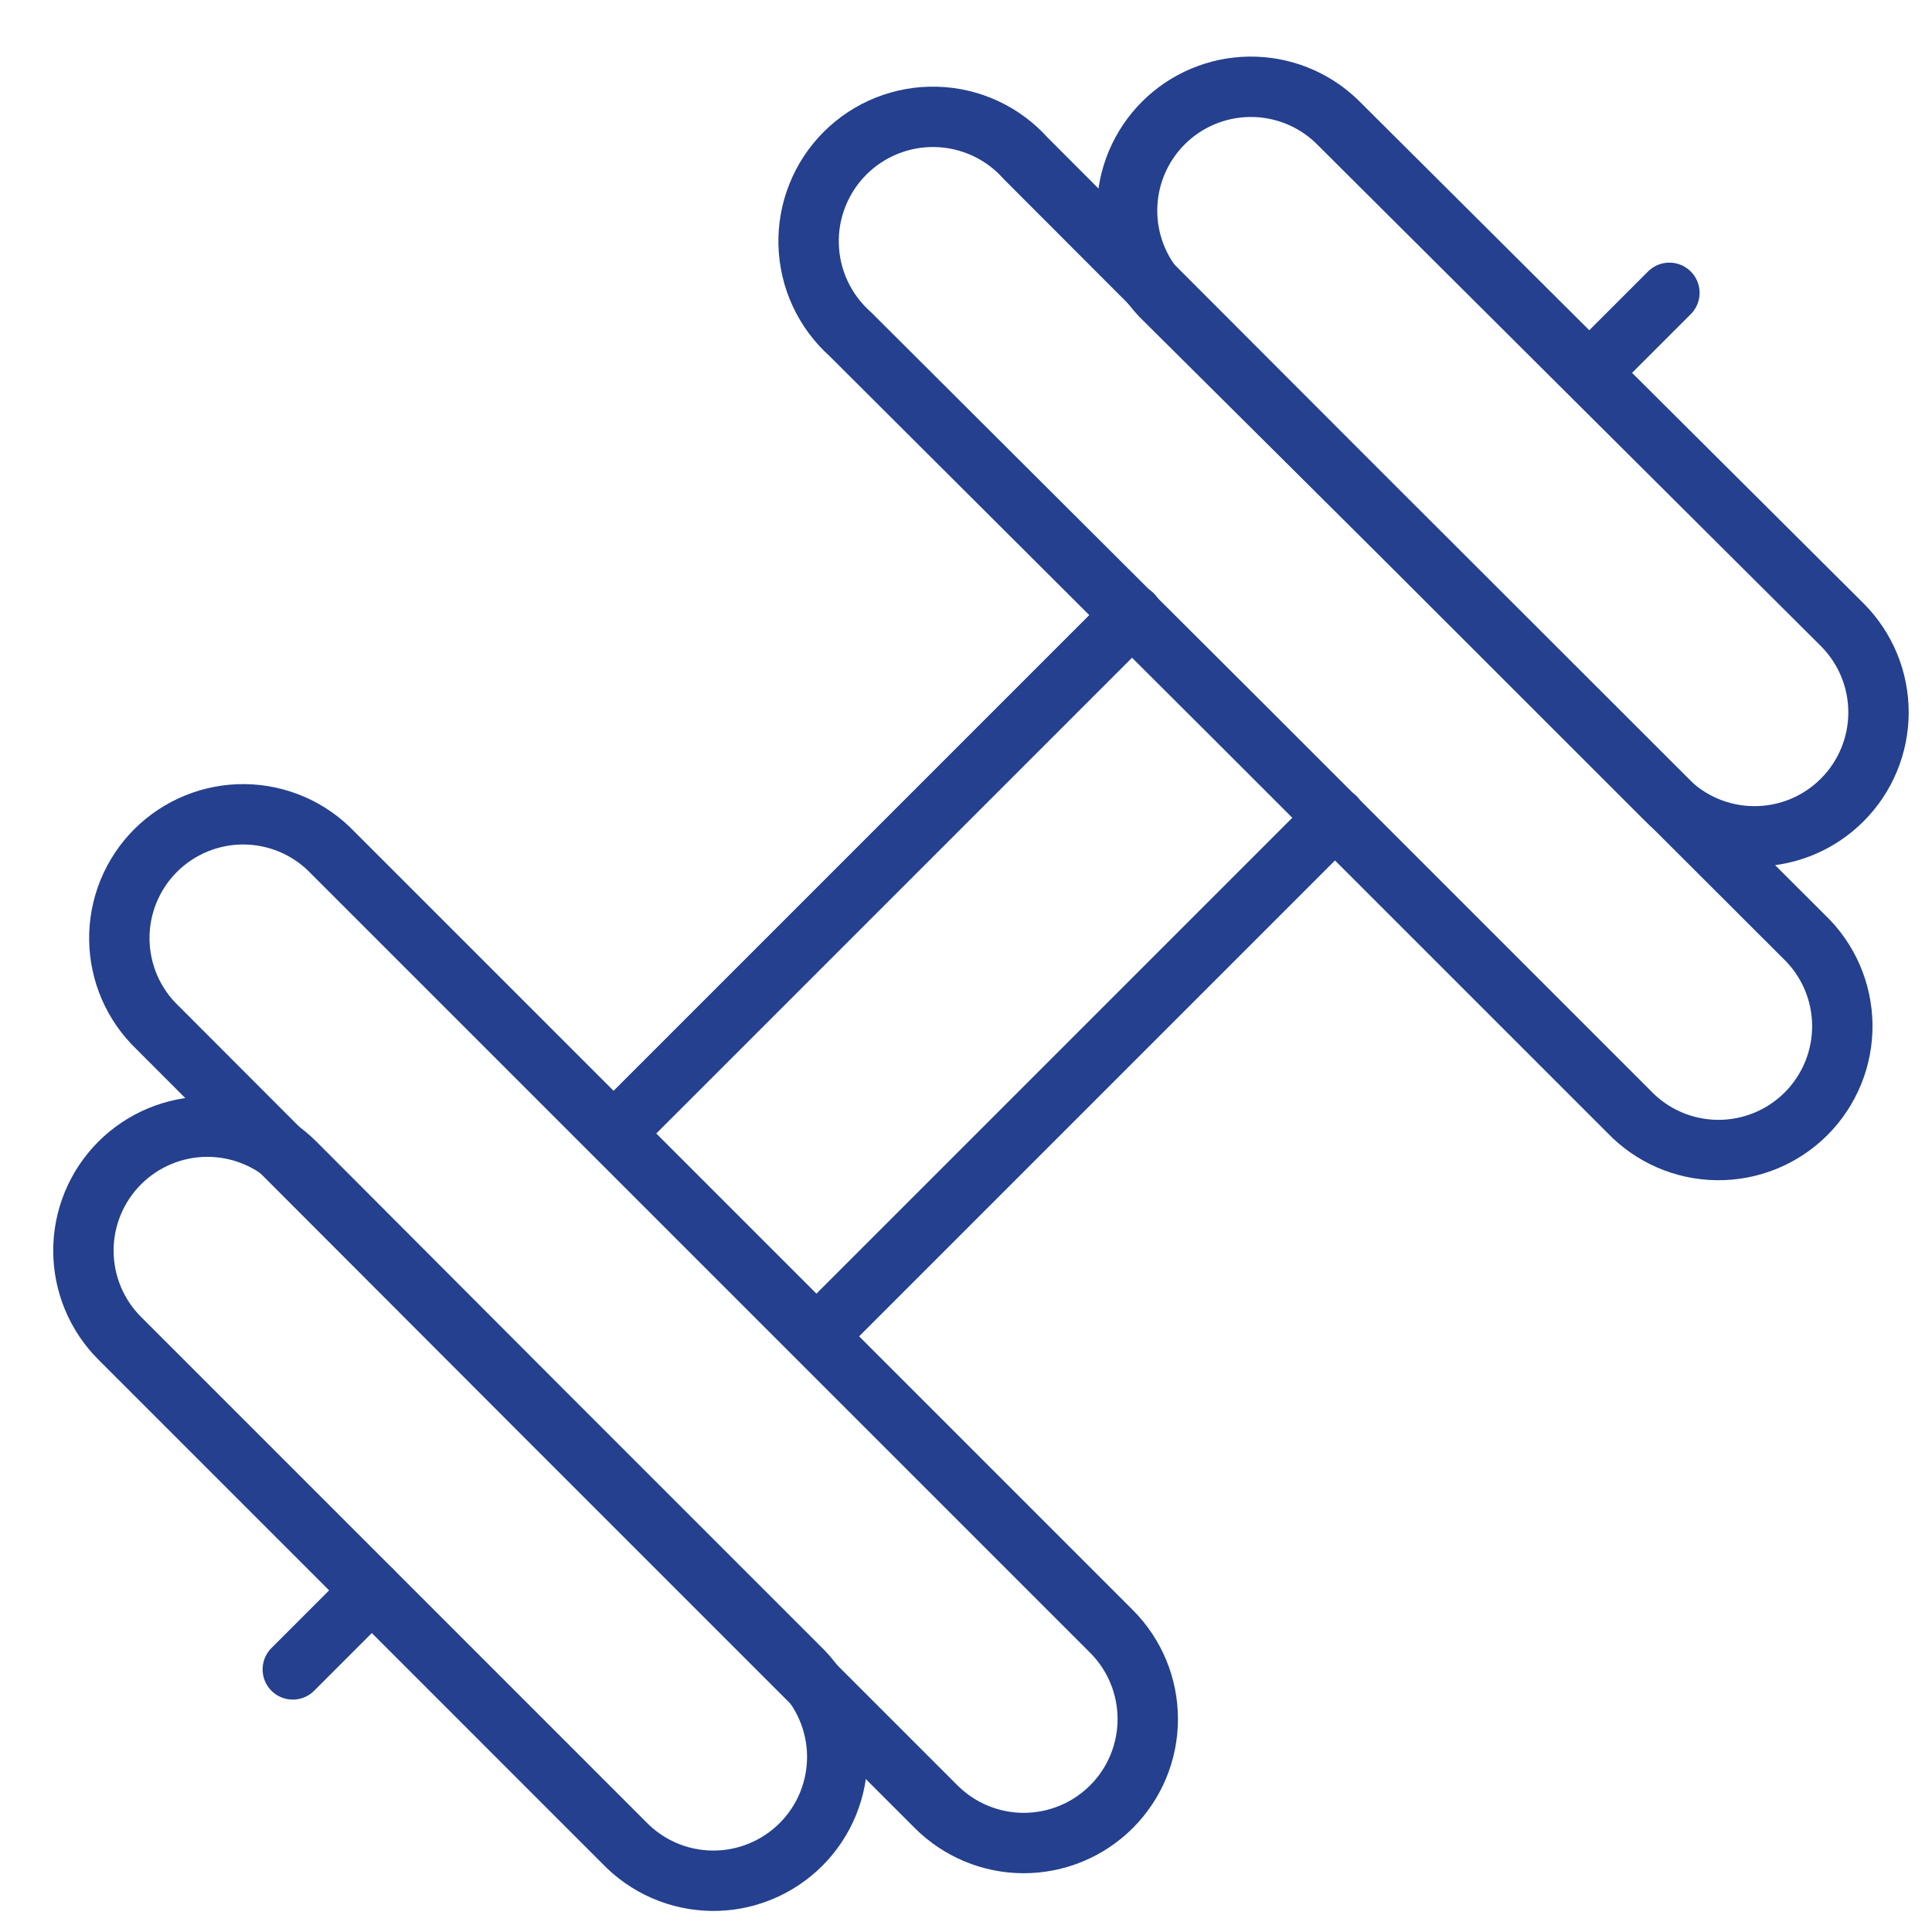
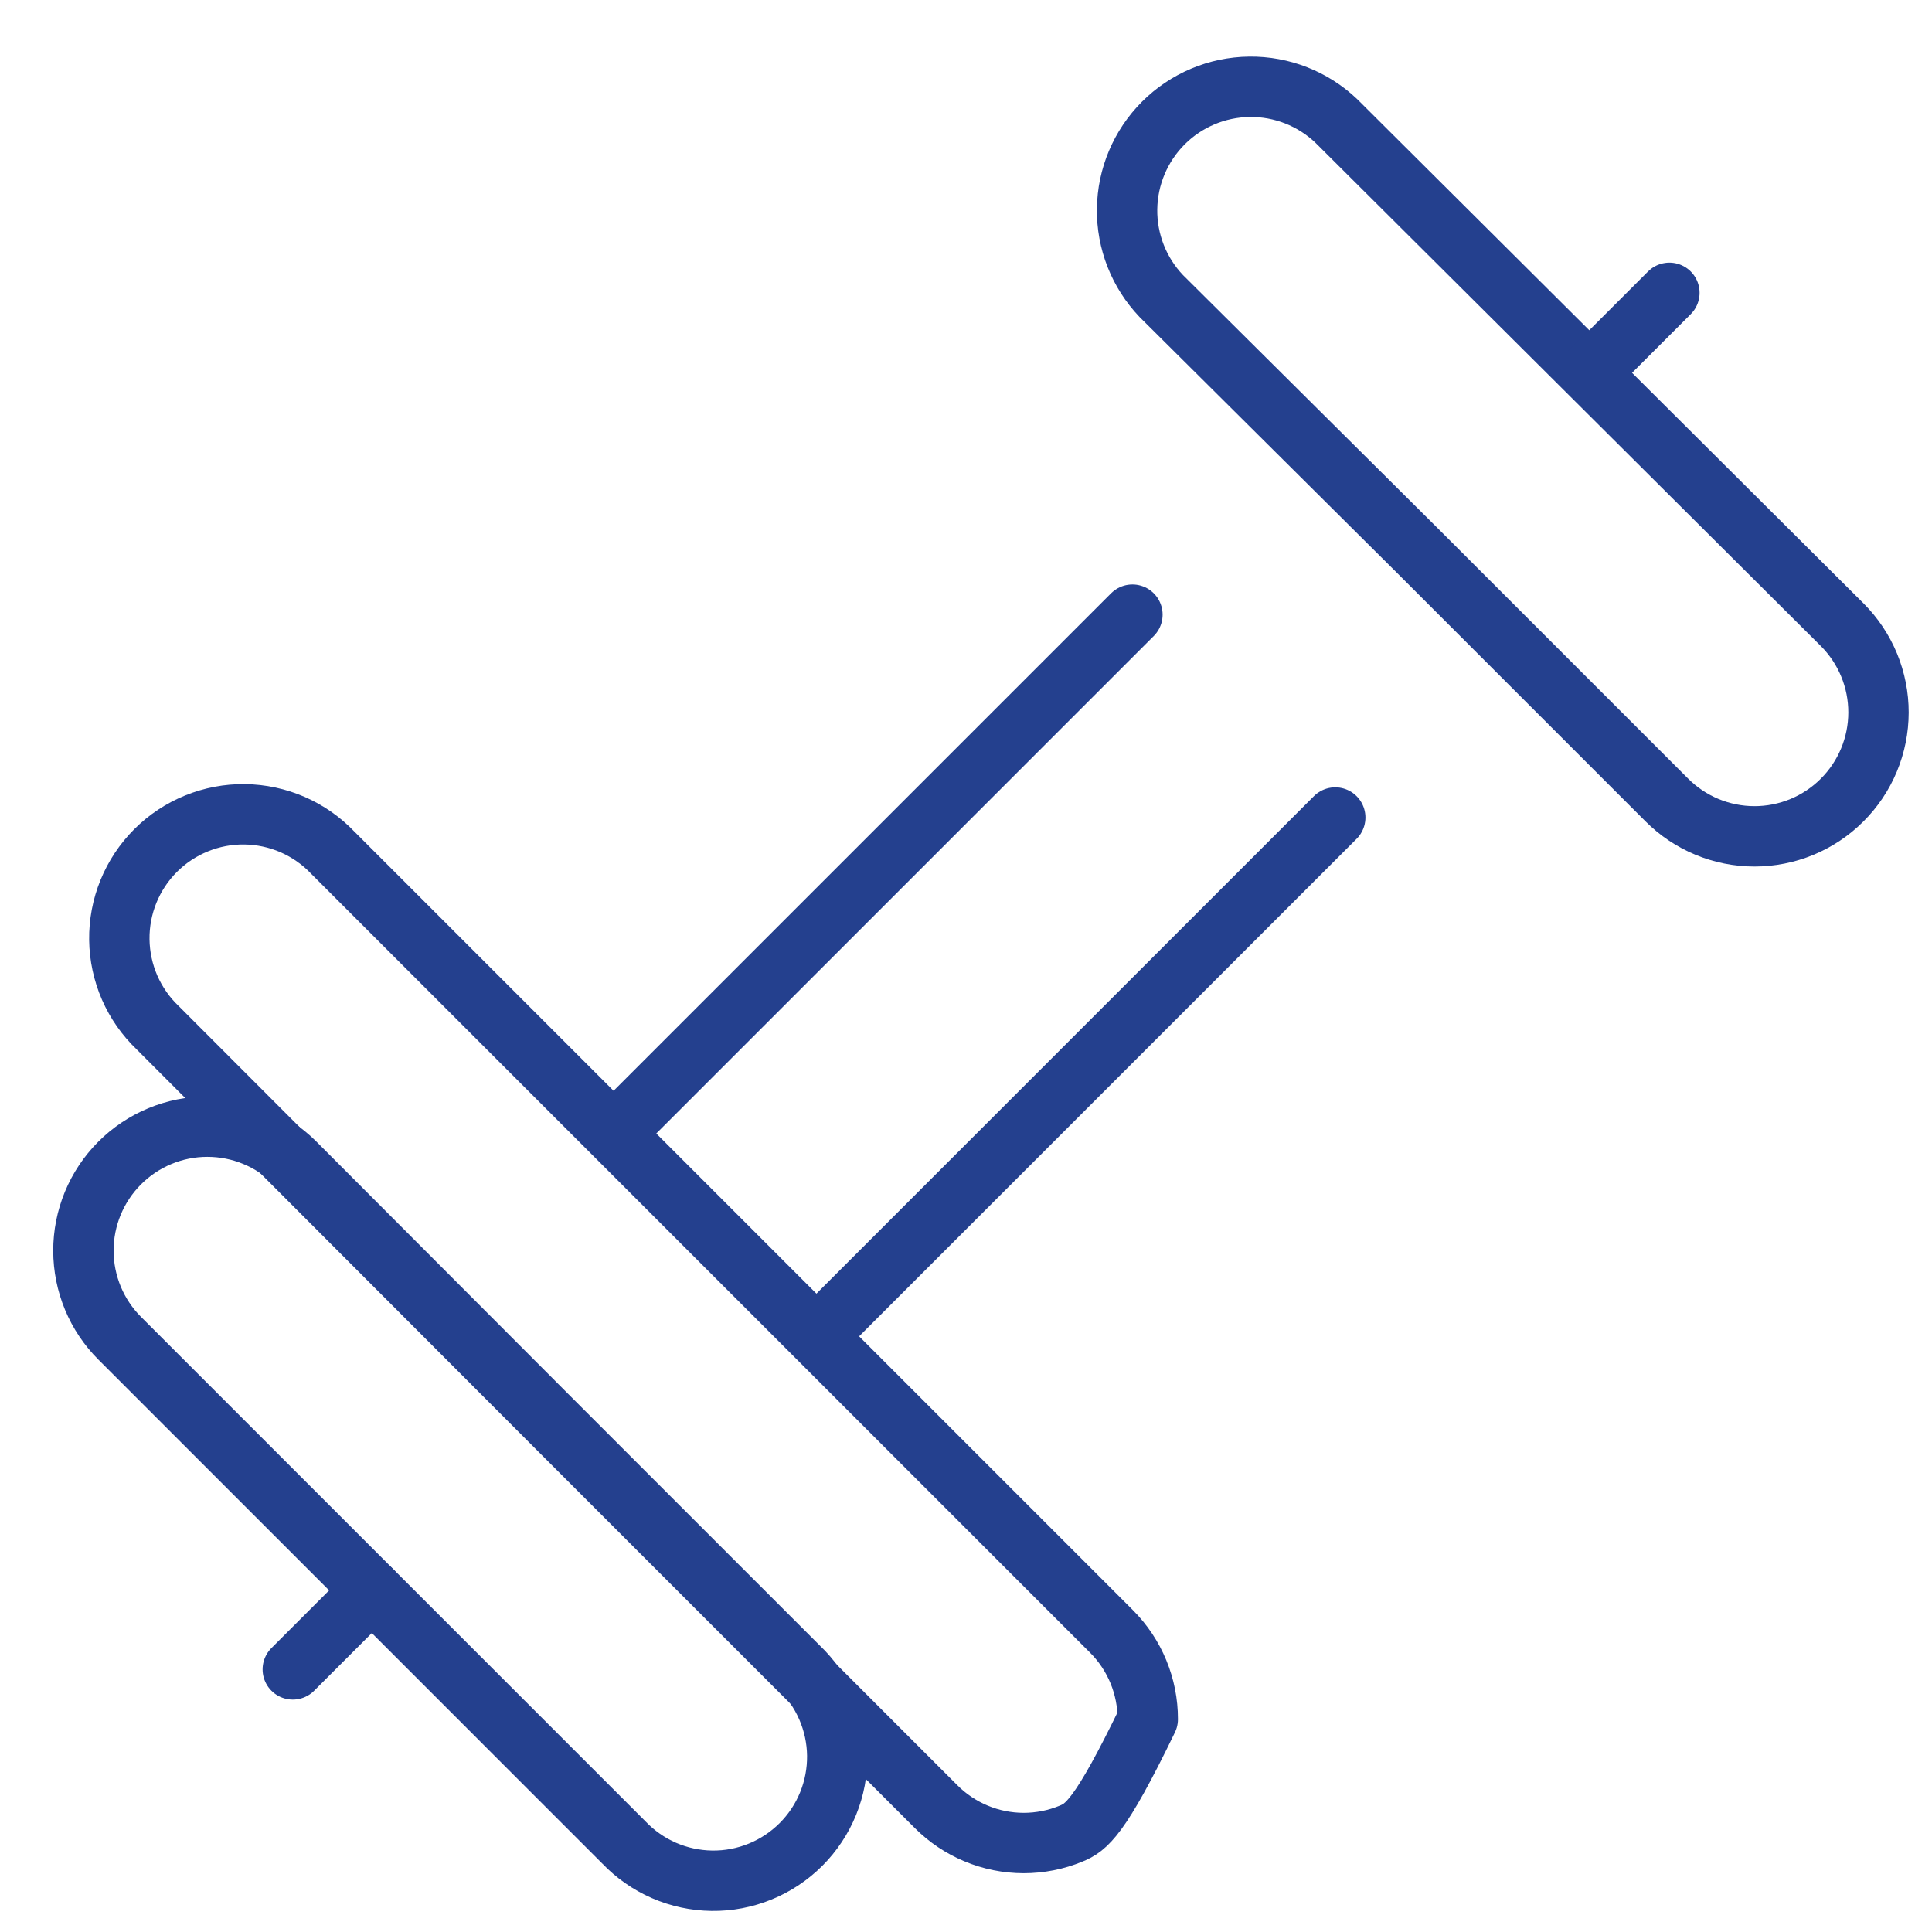
<svg xmlns="http://www.w3.org/2000/svg" width="64" height="64" viewBox="0 0 64 64" fill="none">
  <path d="M20.361 37.513L37.513 20.361" stroke="#24408E" stroke-width="2" stroke-linecap="round" stroke-linejoin="round" />
  <path d="M44.232 27.081L27.081 44.232" stroke="#24408E" stroke-width="2" stroke-linecap="round" stroke-linejoin="round" />
-   <path d="M41.067 23.933L53.957 36.823C54.334 37.219 54.787 37.536 55.288 37.755C55.79 37.973 56.33 38.089 56.877 38.096C57.424 38.103 57.967 38 58.474 37.794C58.981 37.587 59.441 37.282 59.828 36.895C60.215 36.508 60.52 36.048 60.727 35.541C60.933 35.034 61.036 34.491 61.029 33.944C61.022 33.397 60.906 32.857 60.688 32.355C60.469 31.854 60.153 31.401 59.756 31.024L46.866 18.151L33.976 5.244C33.603 4.826 33.148 4.489 32.64 4.253C32.131 4.017 31.58 3.887 31.02 3.872C30.46 3.856 29.903 3.955 29.382 4.162C28.861 4.369 28.388 4.681 27.992 5.077C27.596 5.473 27.285 5.946 27.078 6.467C26.87 6.987 26.771 7.545 26.787 8.105C26.803 8.665 26.932 9.216 27.168 9.724C27.404 10.233 27.741 10.687 28.159 11.061L41.067 23.933Z" stroke="#24408E" stroke-width="2" stroke-linecap="round" stroke-linejoin="round" />
  <path d="M46.866 18.152L55.212 26.497C55.593 26.879 56.045 27.183 56.543 27.39C57.041 27.597 57.575 27.704 58.114 27.705C58.654 27.706 59.188 27.6 59.687 27.395C60.185 27.189 60.639 26.887 61.02 26.506C61.403 26.125 61.706 25.673 61.913 25.175C62.12 24.677 62.227 24.143 62.228 23.604C62.229 23.064 62.123 22.53 61.918 22.032C61.712 21.533 61.41 21.08 61.029 20.698L44.267 4.006C43.492 3.268 42.459 2.862 41.388 2.875C40.317 2.888 39.294 3.319 38.537 4.076C37.78 4.833 37.349 5.856 37.336 6.927C37.323 7.997 37.729 9.03 38.468 9.806L46.866 18.152Z" stroke="#24408E" stroke-width="2" stroke-linecap="round" stroke-linejoin="round" />
  <path d="M52.684 12.317L55.301 9.7" stroke="#24408E" stroke-width="2" stroke-linecap="round" stroke-linejoin="round" />
-   <path d="M23.915 41.138L36.823 54.046C37.592 54.817 38.023 55.862 38.021 56.952C38.02 58.041 37.586 59.085 36.814 59.854C36.432 60.235 35.979 60.537 35.48 60.742C34.982 60.948 34.447 61.053 33.908 61.053C32.819 61.051 31.775 60.617 31.006 59.845L18.116 46.955L5.226 34.047C4.83 33.67 4.513 33.217 4.294 32.716C4.076 32.214 3.96 31.674 3.953 31.127C3.946 30.58 4.049 30.037 4.255 29.53C4.462 29.023 4.767 28.563 5.154 28.176C5.541 27.789 6.001 27.484 6.508 27.278C7.015 27.071 7.558 26.968 8.105 26.975C8.652 26.982 9.192 27.098 9.694 27.316C10.195 27.535 10.648 27.852 11.025 28.248L23.915 41.138Z" stroke="#24408E" stroke-width="2" stroke-linecap="round" stroke-linejoin="round" />
+   <path d="M23.915 41.138L36.823 54.046C37.592 54.817 38.023 55.862 38.021 56.952C36.432 60.235 35.979 60.537 35.48 60.742C34.982 60.948 34.447 61.053 33.908 61.053C32.819 61.051 31.775 60.617 31.006 59.845L18.116 46.955L5.226 34.047C4.83 33.67 4.513 33.217 4.294 32.716C4.076 32.214 3.96 31.674 3.953 31.127C3.946 30.58 4.049 30.037 4.255 29.53C4.462 29.023 4.767 28.563 5.154 28.176C5.541 27.789 6.001 27.484 6.508 27.278C7.015 27.071 7.558 26.968 8.105 26.975C8.652 26.982 9.192 27.098 9.694 27.316C10.195 27.535 10.648 27.852 11.025 28.248L23.915 41.138Z" stroke="#24408E" stroke-width="2" stroke-linecap="round" stroke-linejoin="round" />
  <path d="M18.116 46.884L26.462 55.229C26.858 55.607 27.175 56.059 27.393 56.561C27.612 57.063 27.728 57.603 27.735 58.15C27.741 58.697 27.638 59.24 27.432 59.747C27.226 60.253 26.92 60.714 26.533 61.101C26.146 61.487 25.686 61.793 25.179 61.999C24.673 62.206 24.13 62.309 23.583 62.302C23.036 62.295 22.495 62.179 21.994 61.961C21.492 61.742 21.04 61.425 20.662 61.029L3.971 44.337C3.589 43.957 3.285 43.504 3.078 43.006C2.871 42.508 2.764 41.974 2.763 41.435C2.762 40.896 2.868 40.361 3.073 39.863C3.279 39.364 3.581 38.911 3.962 38.529C4.343 38.147 4.795 37.844 5.293 37.637C5.791 37.429 6.325 37.322 6.864 37.322C7.404 37.321 7.938 37.426 8.436 37.632C8.935 37.837 9.388 38.139 9.77 38.52L18.116 46.884Z" stroke="#24408E" stroke-width="2" stroke-linecap="round" stroke-linejoin="round" />
  <path d="M12.316 52.684L9.699 55.301" stroke="#24408E" stroke-width="2" stroke-linecap="round" stroke-linejoin="round" />
</svg>